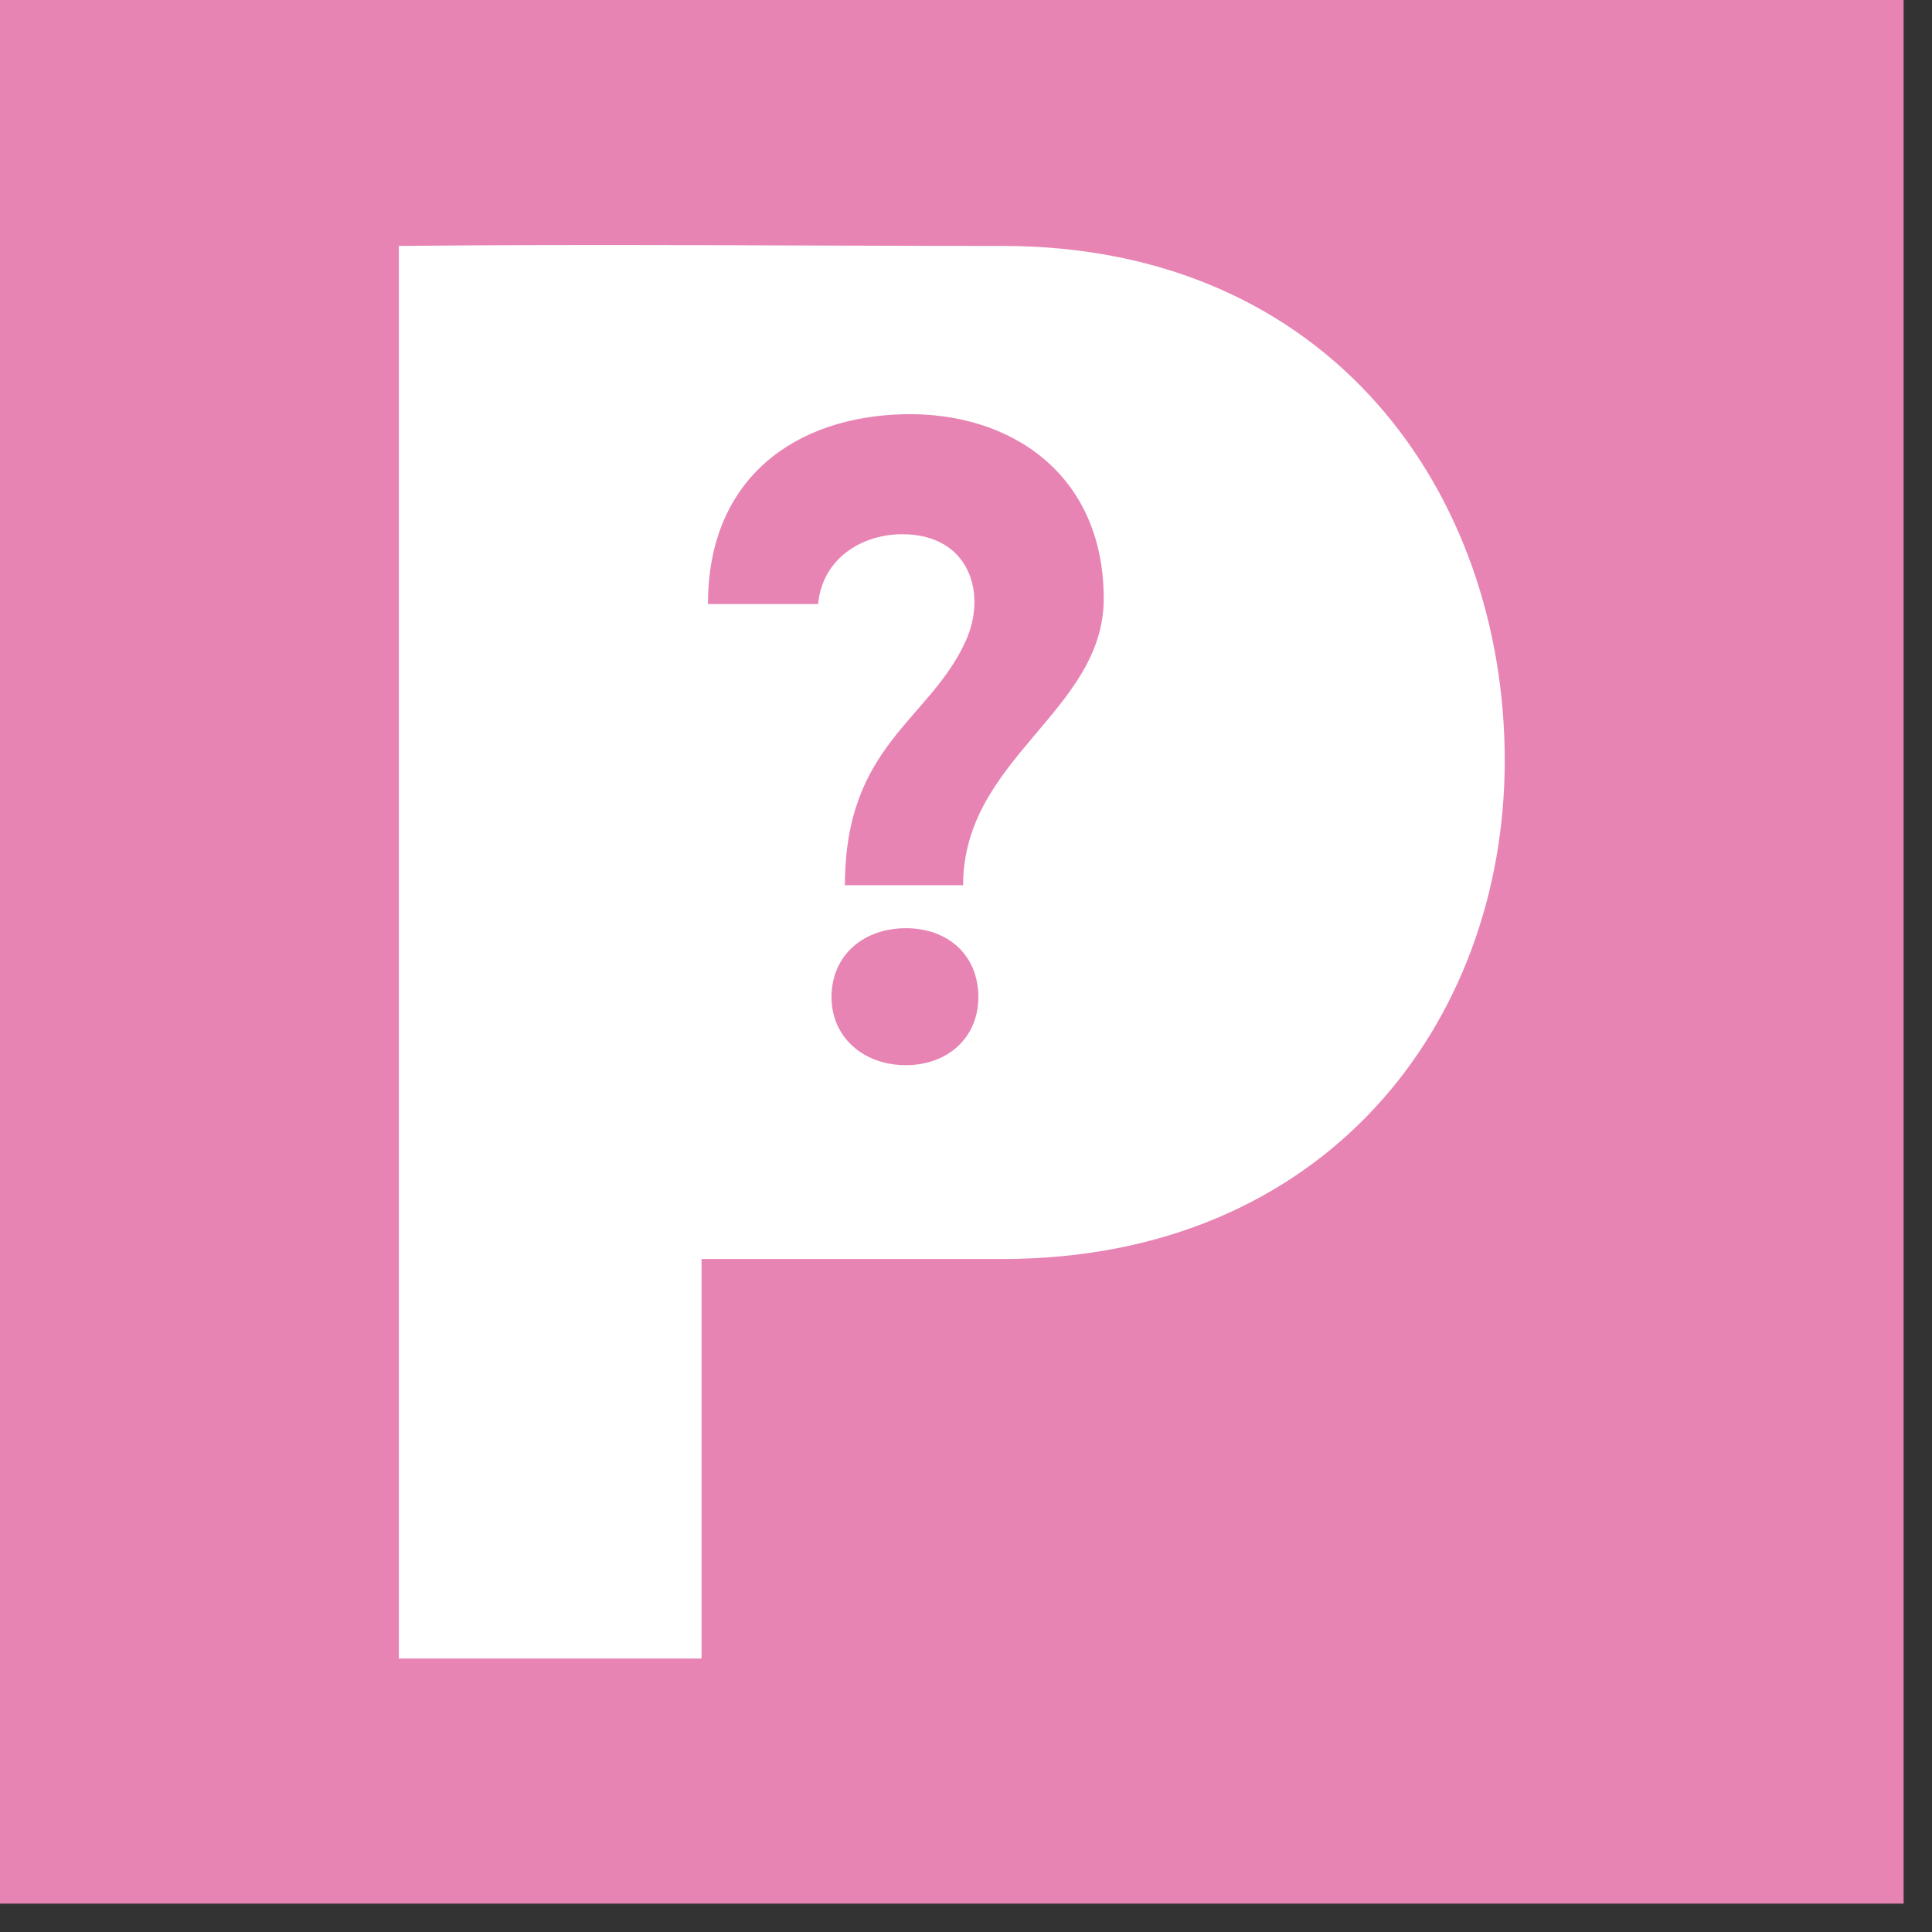
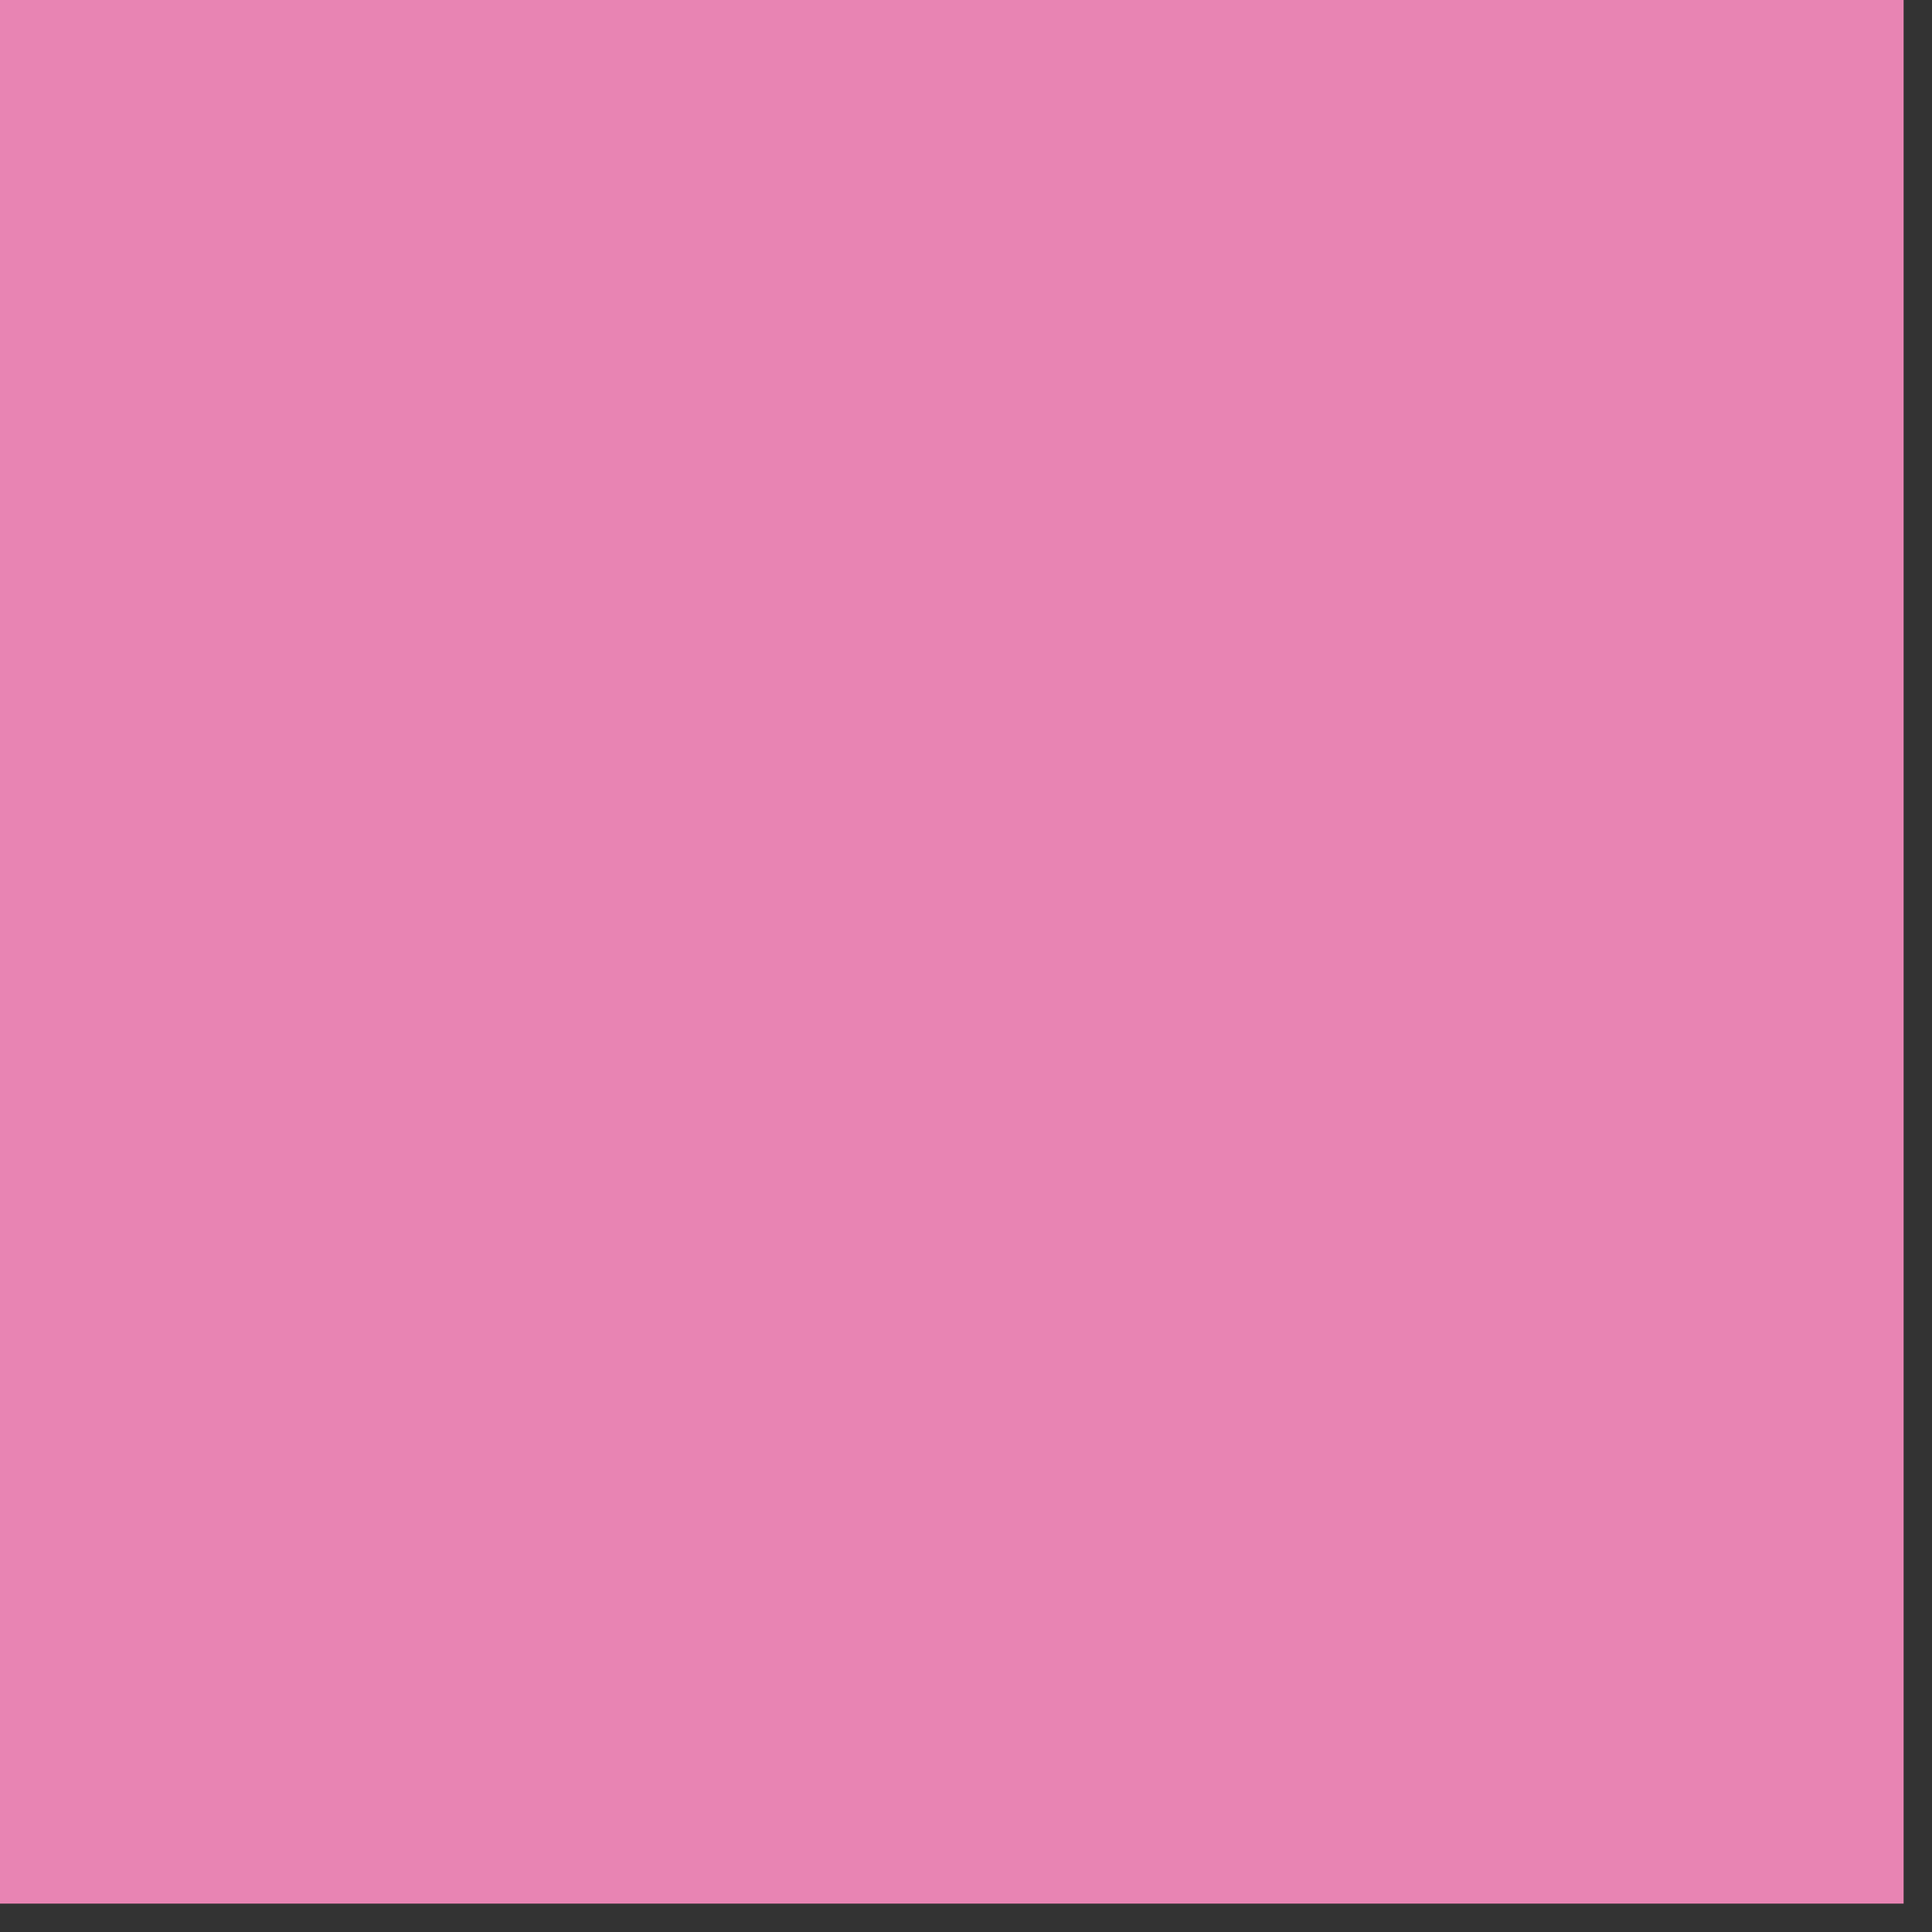
<svg xmlns="http://www.w3.org/2000/svg" width="100%" height="100%" viewBox="0 0 66 66" version="1.1" xml:space="preserve" style="fill-rule:evenodd;clip-rule:evenodd;stroke-linejoin:round;stroke-miterlimit:2;">
  <rect x="0" y="0" width="66" height="66" fill="#333333" stroke="none" />
  <rect x="-0" y="0" width="65.03" height="65.03" style="fill:#e884b3;" />
-   <path d="M32.902,30.24l-4.038,0c0,-4.802 2.906,-5.628 4.13,-8.351c0.734,-1.621 0.122,-3.639 -2.172,-3.639c-1.346,0 -2.722,0.795 -2.875,2.386l-3.762,0c0,-4.344 3.028,-6.394 6.668,-6.485c3.671,-0.092 6.852,2.049 6.852,6.301c0,3.854 -4.803,5.445 -4.803,9.788m-1.958,6.148c-1.437,0 -2.538,-0.948 -2.538,-2.324c0,-1.438 1.101,-2.355 2.538,-2.355c1.438,0 2.479,0.917 2.479,2.355c0,1.376 -1.041,2.324 -2.479,2.324m3.295,-27.987c-6.895,0 -13.72,-0.069 -20.613,0l0,48.257l10.34,0l0,-13.649l10.273,0c11.03,0 17.165,-8.066 17.165,-17.028c0,-9.101 -5.929,-17.58 -17.165,-17.58" style="fill:#fff;fill-rule:nonzero;" />
</svg>